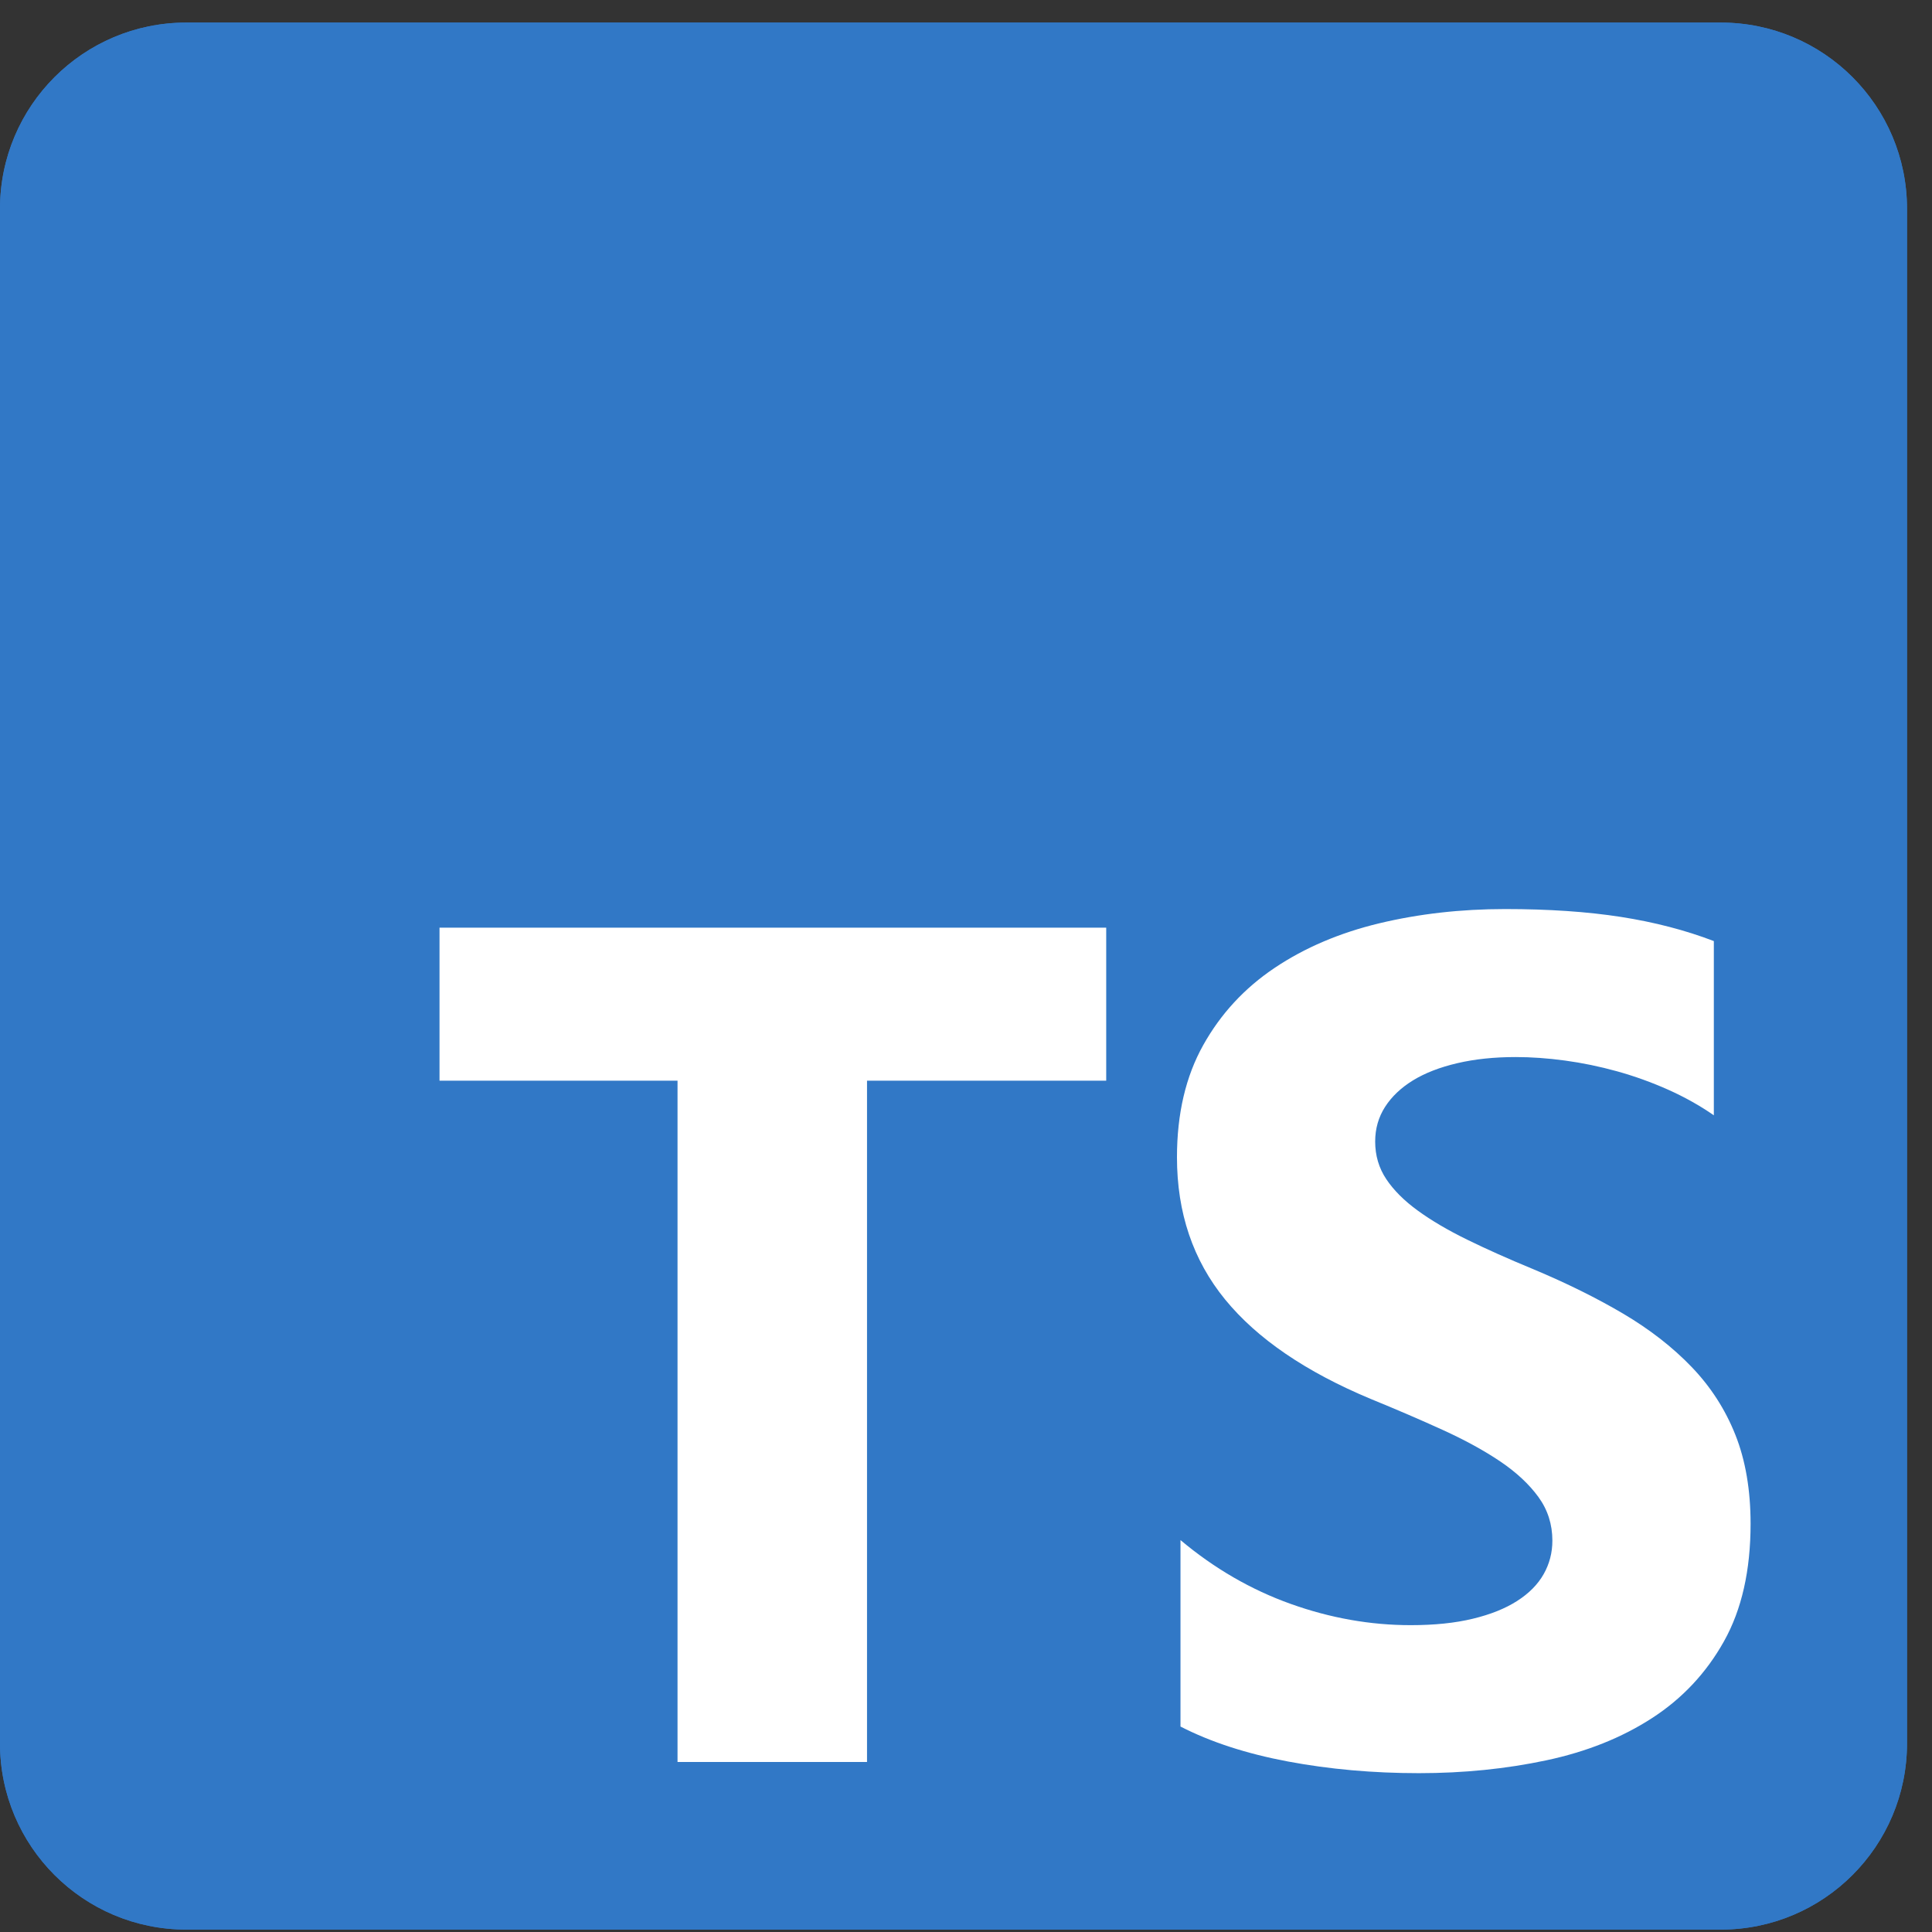
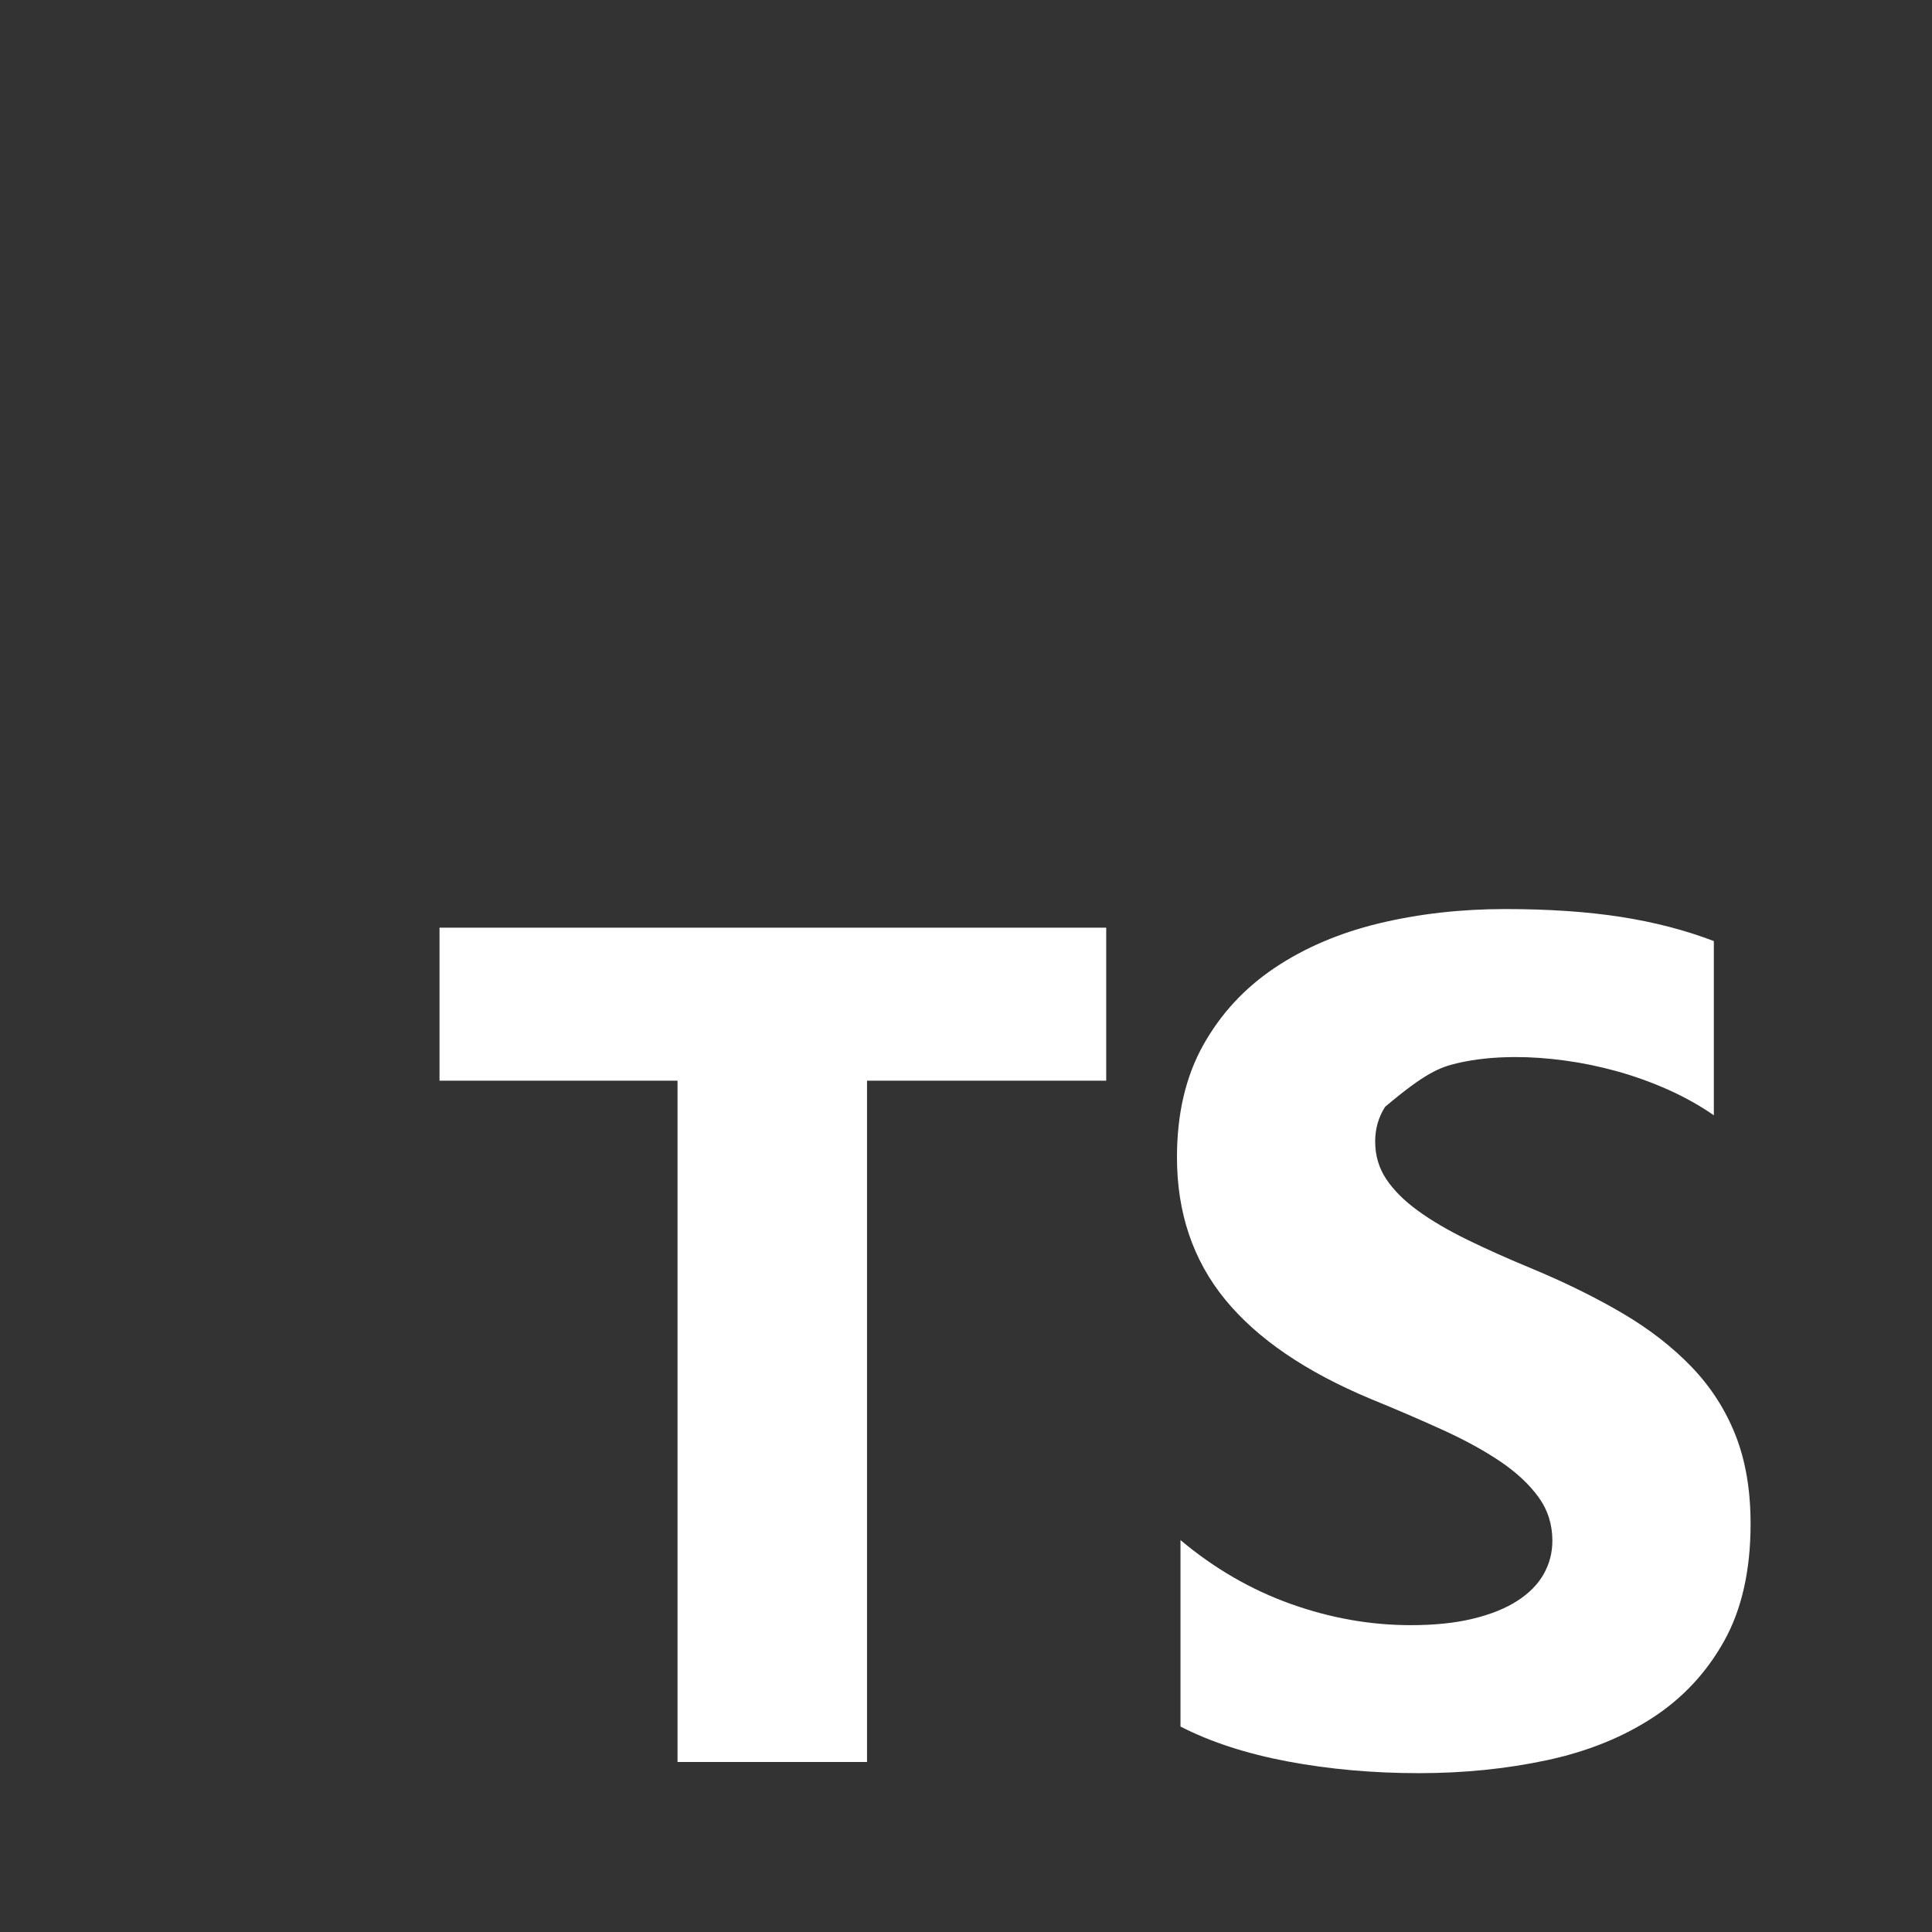
<svg xmlns="http://www.w3.org/2000/svg" width="61" height="61" viewBox="0 0 61 61" fill="none">
  <rect x="0" y="0" width="61" height="61" fill="#333333" stroke="none" />
  <g clip-path="url(#clip0_63_52)">
-     <path d="M54.331 0.713H5.88C2.633 0.713 0 3.345 0 6.593V55.044C0 58.291 2.633 60.924 5.88 60.924H54.331C57.579 60.924 60.211 58.291 60.211 55.044V6.593C60.211 3.345 57.579 0.713 54.331 0.713Z" fill="#3178C6" />
-     <path d="M54.331 0.713H5.88C2.633 0.713 0 3.345 0 6.593V55.044C0 58.291 2.633 60.924 5.88 60.924H54.331C57.579 60.924 60.211 58.291 60.211 55.044V6.593C60.211 3.345 57.579 0.713 54.331 0.713Z" fill="#3178C6" />
-     <path fill-rule="evenodd" clip-rule="evenodd" d="M37.272 48.626V54.513C38.229 55.004 39.361 55.372 40.668 55.617C41.974 55.862 43.352 55.985 44.8 55.985C46.211 55.985 47.551 55.85 48.821 55.58C50.091 55.31 51.205 54.866 52.161 54.246C53.118 53.627 53.876 52.817 54.434 51.818C54.993 50.818 55.272 49.583 55.272 48.111C55.272 47.044 55.112 46.109 54.793 45.305C54.474 44.502 54.014 43.788 53.413 43.162C52.812 42.536 52.091 41.975 51.251 41.478C50.41 40.982 49.462 40.513 48.407 40.071C47.634 39.752 46.941 39.443 46.327 39.142C45.714 38.842 45.192 38.535 44.763 38.222C44.333 37.91 44.002 37.578 43.769 37.229C43.536 36.879 43.419 36.484 43.419 36.042C43.419 35.638 43.523 35.273 43.732 34.947C43.941 34.623 44.235 34.343 44.615 34.11C44.996 33.877 45.462 33.697 46.014 33.568C46.566 33.439 47.18 33.375 47.855 33.375C48.346 33.375 48.864 33.411 49.41 33.485C49.956 33.559 50.505 33.672 51.057 33.825C51.609 33.979 52.146 34.172 52.668 34.405C53.189 34.638 53.671 34.908 54.112 35.214V29.713C53.217 29.37 52.238 29.116 51.177 28.95C50.115 28.785 48.898 28.702 47.523 28.702C46.125 28.702 44.8 28.852 43.548 29.152C42.297 29.453 41.195 29.922 40.244 30.56C39.293 31.198 38.542 32.01 37.99 32.998C37.438 33.985 37.161 35.165 37.161 36.539C37.161 38.293 37.668 39.789 38.68 41.028C39.692 42.267 41.229 43.315 43.29 44.174C44.1 44.505 44.855 44.83 45.554 45.149C46.254 45.468 46.858 45.799 47.367 46.142C47.876 46.486 48.278 46.86 48.573 47.265C48.867 47.669 49.014 48.129 49.014 48.644C49.014 49.025 48.922 49.377 48.738 49.702C48.554 50.027 48.275 50.309 47.901 50.548C47.526 50.788 47.06 50.975 46.502 51.109C45.944 51.245 45.29 51.312 44.542 51.312C43.266 51.312 42.002 51.088 40.75 50.64C39.499 50.193 38.339 49.521 37.272 48.626ZM27.375 34.121H34.927V29.29H13.877V34.121H21.392V55.632H27.375V34.121Z" fill="white" />
+     <path fill-rule="evenodd" clip-rule="evenodd" d="M37.272 48.626V54.513C38.229 55.004 39.361 55.372 40.668 55.617C41.974 55.862 43.352 55.985 44.8 55.985C46.211 55.985 47.551 55.85 48.821 55.58C50.091 55.31 51.205 54.866 52.161 54.246C53.118 53.627 53.876 52.817 54.434 51.818C54.993 50.818 55.272 49.583 55.272 48.111C55.272 47.044 55.112 46.109 54.793 45.305C54.474 44.502 54.014 43.788 53.413 43.162C52.812 42.536 52.091 41.975 51.251 41.478C50.41 40.982 49.462 40.513 48.407 40.071C47.634 39.752 46.941 39.443 46.327 39.142C45.714 38.842 45.192 38.535 44.763 38.222C44.333 37.91 44.002 37.578 43.769 37.229C43.536 36.879 43.419 36.484 43.419 36.042C43.419 35.638 43.523 35.273 43.732 34.947C44.996 33.877 45.462 33.697 46.014 33.568C46.566 33.439 47.18 33.375 47.855 33.375C48.346 33.375 48.864 33.411 49.41 33.485C49.956 33.559 50.505 33.672 51.057 33.825C51.609 33.979 52.146 34.172 52.668 34.405C53.189 34.638 53.671 34.908 54.112 35.214V29.713C53.217 29.37 52.238 29.116 51.177 28.95C50.115 28.785 48.898 28.702 47.523 28.702C46.125 28.702 44.8 28.852 43.548 29.152C42.297 29.453 41.195 29.922 40.244 30.56C39.293 31.198 38.542 32.01 37.99 32.998C37.438 33.985 37.161 35.165 37.161 36.539C37.161 38.293 37.668 39.789 38.68 41.028C39.692 42.267 41.229 43.315 43.29 44.174C44.1 44.505 44.855 44.83 45.554 45.149C46.254 45.468 46.858 45.799 47.367 46.142C47.876 46.486 48.278 46.86 48.573 47.265C48.867 47.669 49.014 48.129 49.014 48.644C49.014 49.025 48.922 49.377 48.738 49.702C48.554 50.027 48.275 50.309 47.901 50.548C47.526 50.788 47.06 50.975 46.502 51.109C45.944 51.245 45.29 51.312 44.542 51.312C43.266 51.312 42.002 51.088 40.75 50.64C39.499 50.193 38.339 49.521 37.272 48.626ZM27.375 34.121H34.927V29.29H13.877V34.121H21.392V55.632H27.375V34.121Z" fill="white" />
  </g>
  <defs>
    <clipPath id="clip0_63_52">
      <rect width="60.211" height="60.211" fill="white" transform="translate(0 0.713)" />
    </clipPath>
  </defs>
</svg>